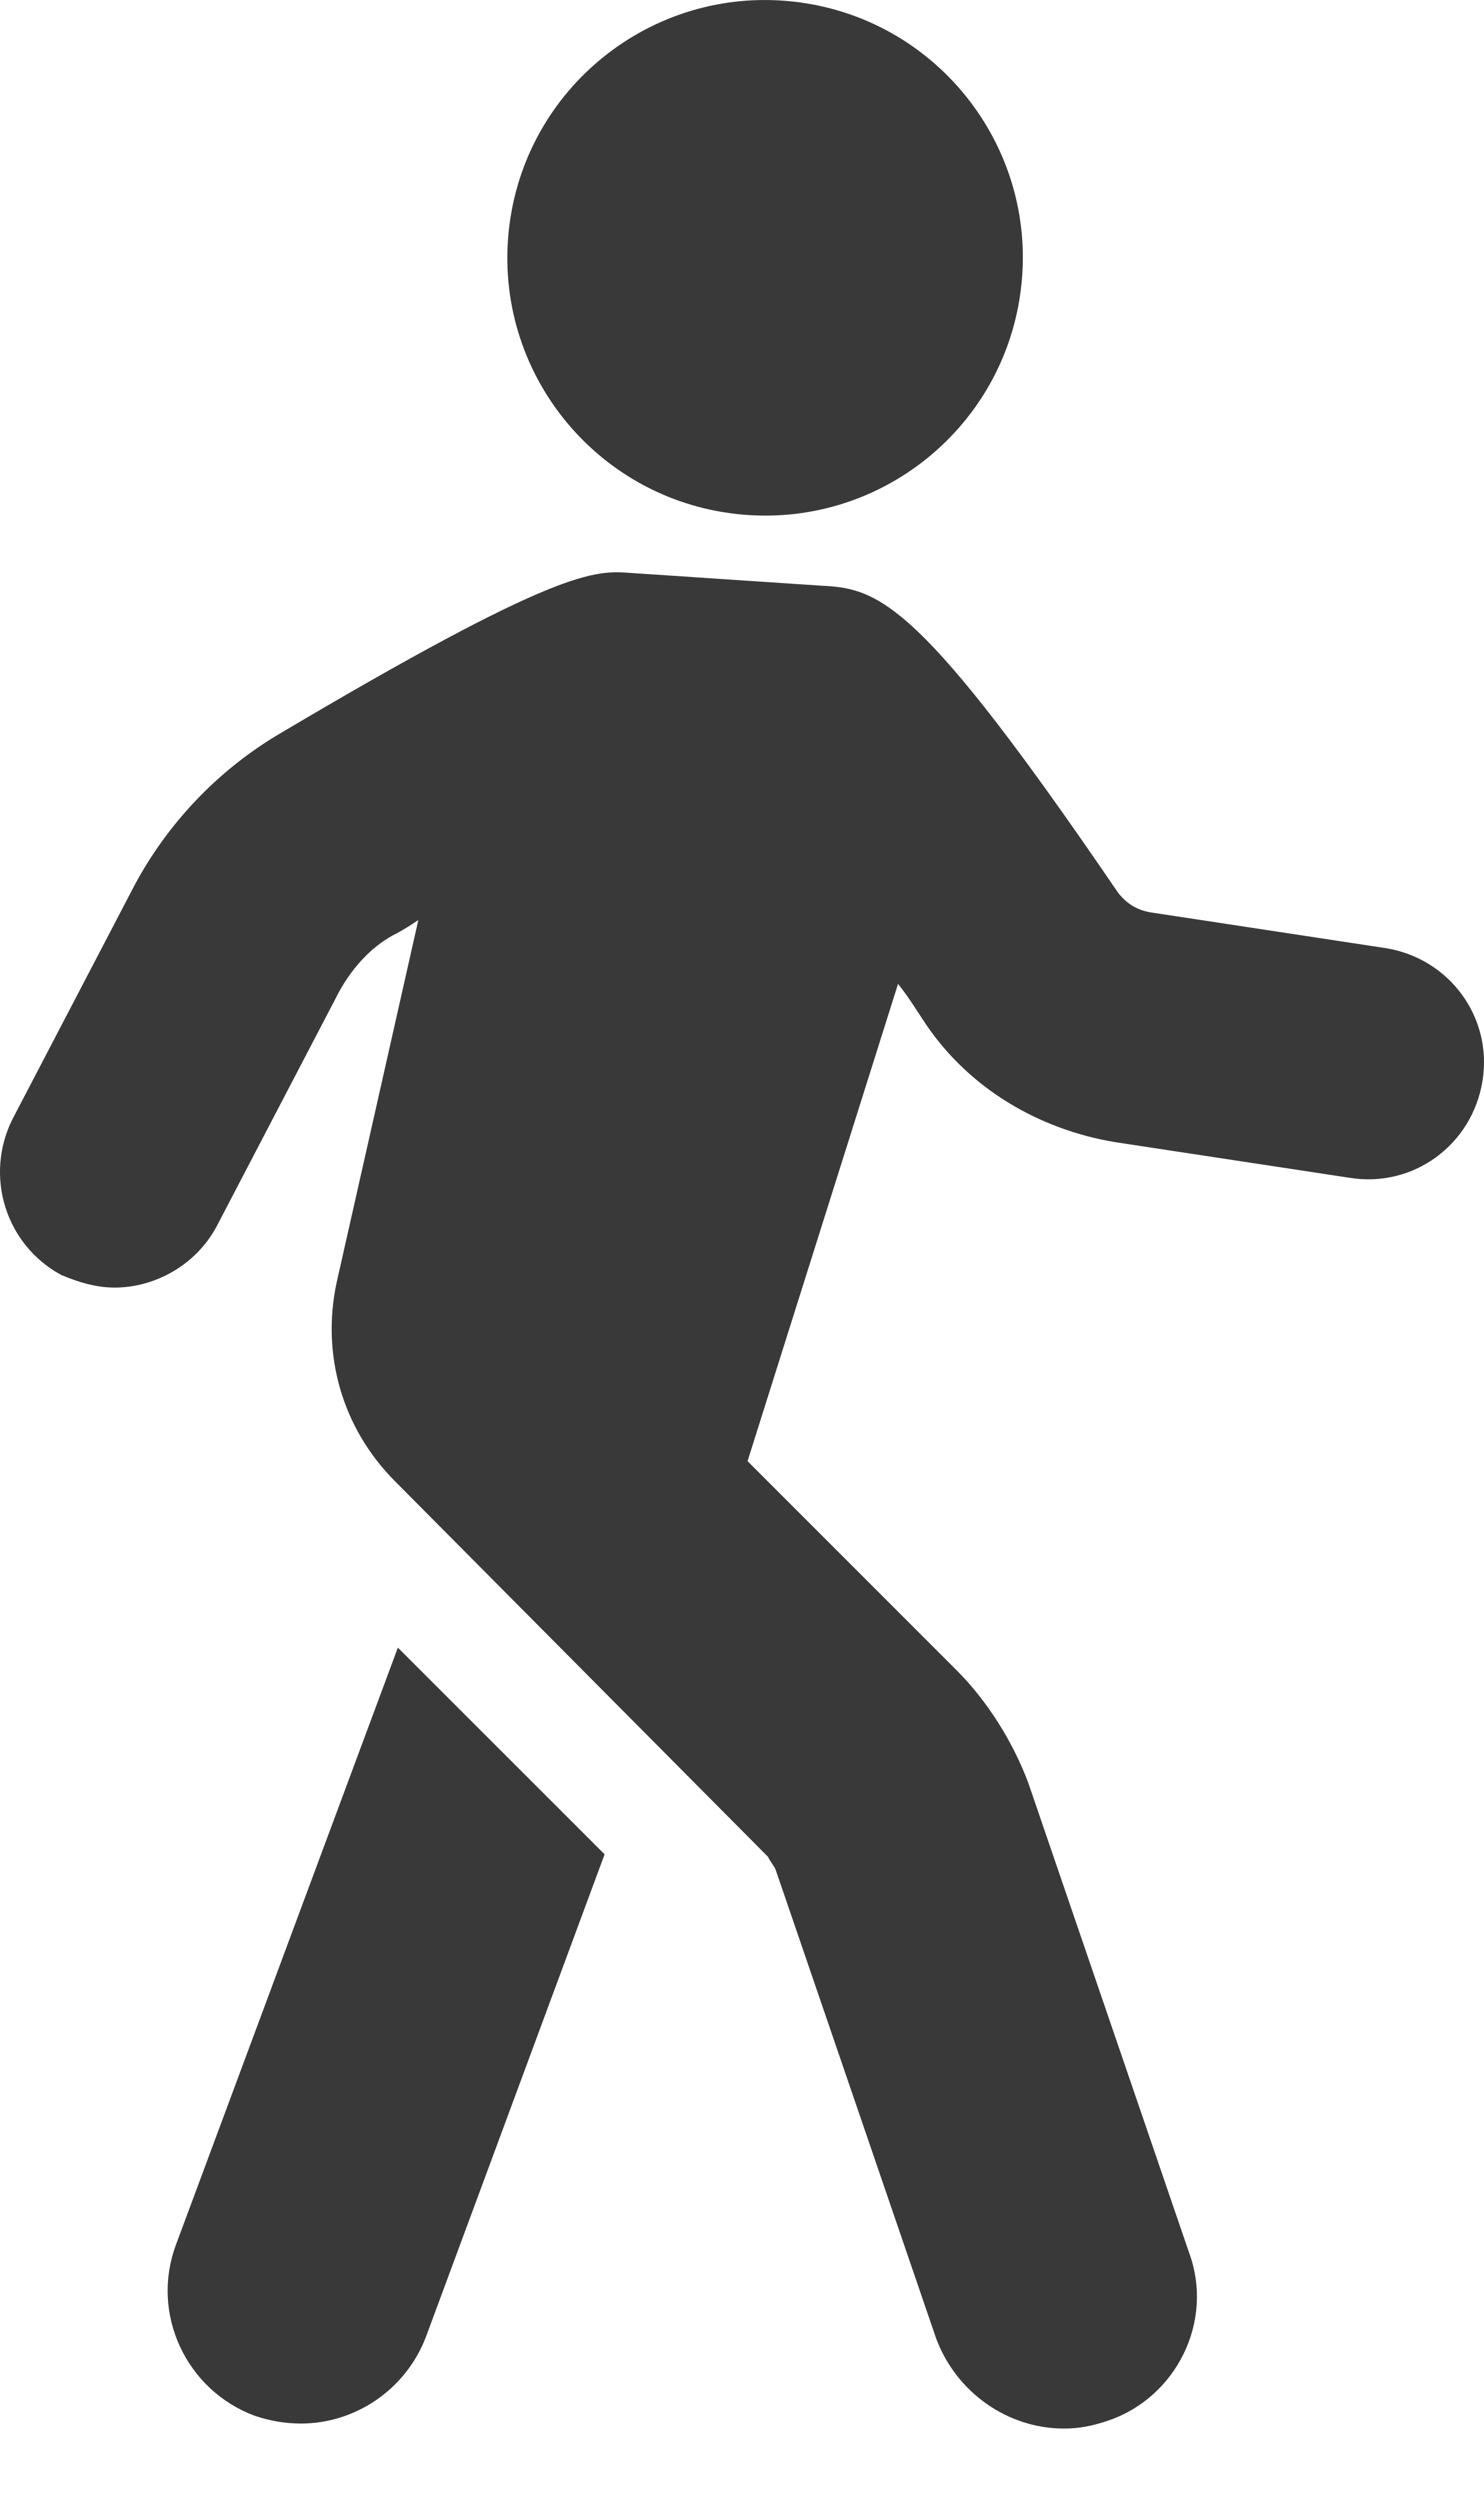
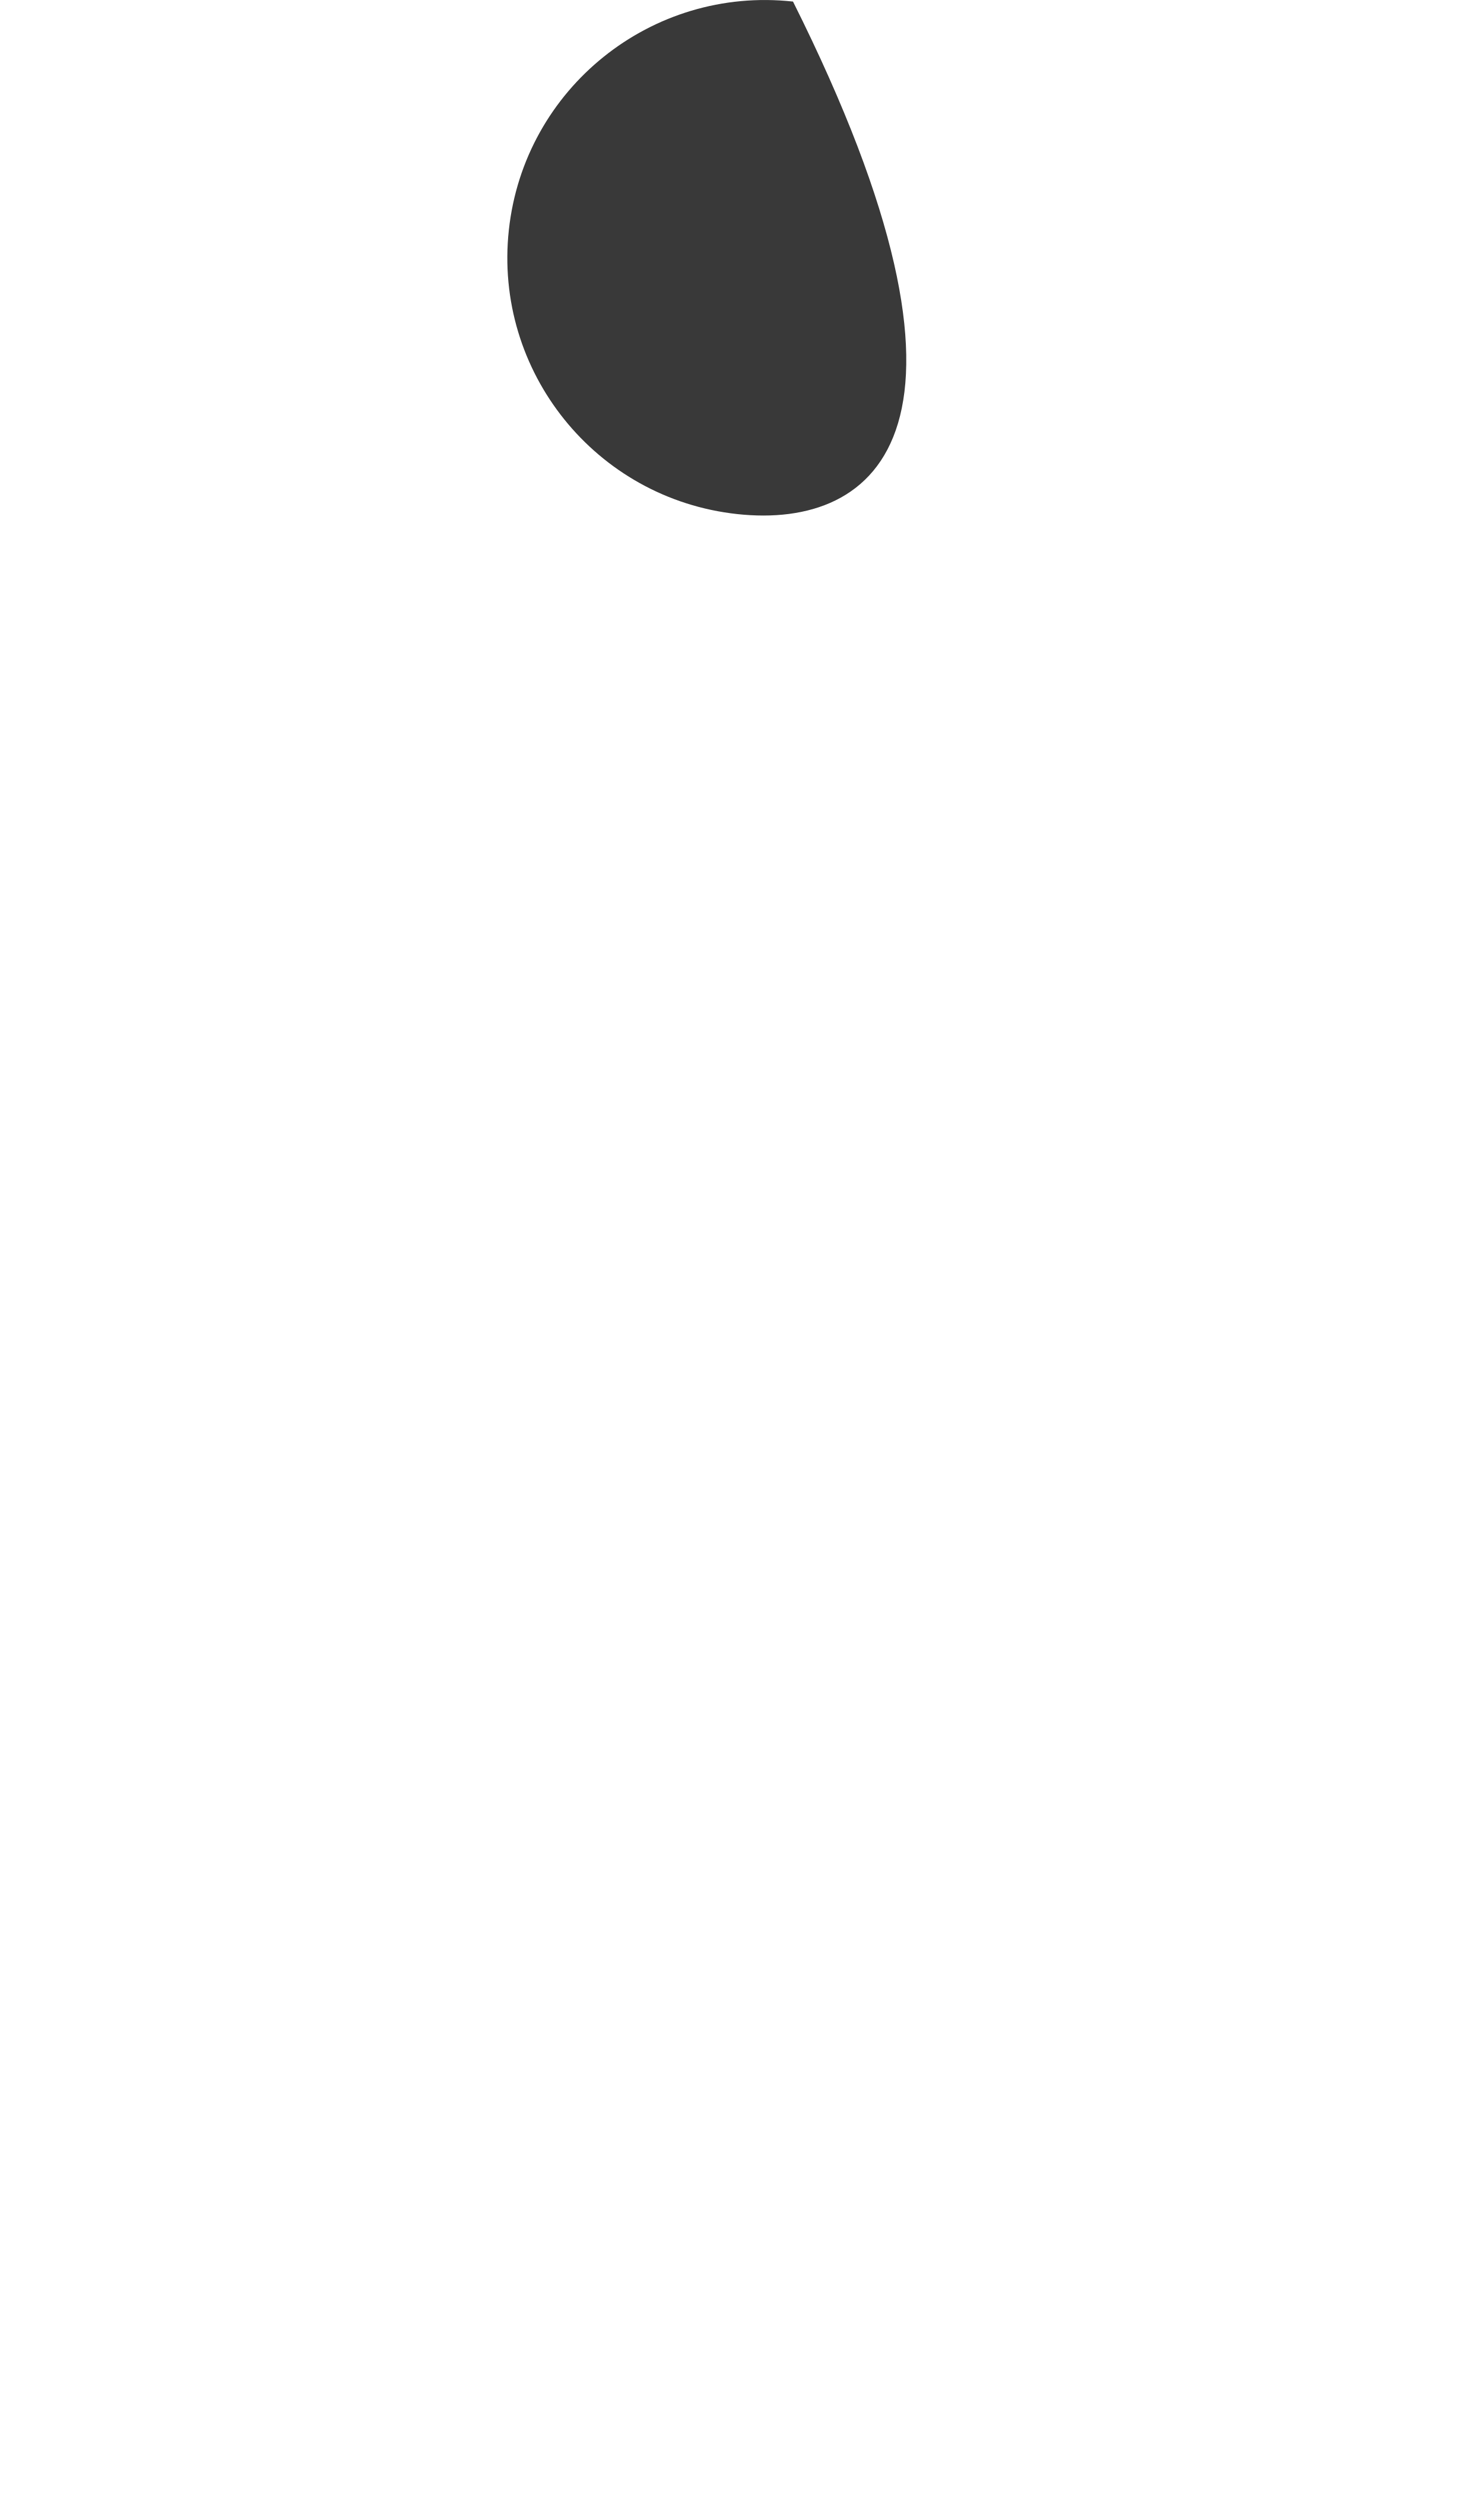
<svg xmlns="http://www.w3.org/2000/svg" width="19" height="32" viewBox="0 0 19 32" fill="none">
-   <path d="M5.094 21.092L7.741 23.738L5.454 29.914C5.192 30.6 4.539 31.025 3.853 31.025C3.657 31.025 3.461 30.992 3.265 30.927C2.382 30.6 1.925 29.62 2.252 28.738L5.094 21.092Z" fill="#393939" />
-   <path d="M0.16 14.326L1.729 11.32C2.153 10.536 2.774 9.883 3.526 9.425C7.153 7.269 7.61 7.302 8.067 7.334L10.518 7.498C11.27 7.53 11.792 7.726 14.308 11.418C14.406 11.549 14.537 11.647 14.733 11.68L17.739 12.137C18.556 12.268 19.112 13.02 18.981 13.836C18.85 14.653 18.099 15.209 17.282 15.078L14.276 14.621C13.296 14.457 12.413 13.934 11.858 13.117C11.727 12.921 11.629 12.758 11.498 12.595L9.571 18.705L12.25 21.384C12.642 21.776 12.969 22.299 13.165 22.822L15.223 28.834C15.55 29.716 15.06 30.697 14.178 30.991C13.982 31.056 13.818 31.089 13.622 31.089C12.903 31.089 12.25 30.631 11.989 29.945L9.93 23.933C9.897 23.867 9.865 23.835 9.832 23.769L5.061 18.966C4.375 18.28 4.114 17.332 4.31 16.418L5.356 11.778C5.258 11.843 5.16 11.909 5.029 11.974C4.735 12.137 4.506 12.399 4.343 12.693L2.774 15.699C2.513 16.189 1.99 16.483 1.467 16.483C1.239 16.483 1.01 16.418 0.781 16.32C0.062 15.927 -0.199 15.045 0.16 14.326L0.16 14.326Z" fill="#393939" />
-   <path d="M10.153 0.02C11.965 0.217 13.274 1.846 13.076 3.657C12.879 5.469 11.251 6.778 9.439 6.581C7.627 6.384 6.318 4.755 6.515 2.943C6.712 1.131 8.341 -0.178 10.153 0.02Z" fill="#393939" />
+   <path d="M10.153 0.02C12.879 5.469 11.251 6.778 9.439 6.581C7.627 6.384 6.318 4.755 6.515 2.943C6.712 1.131 8.341 -0.178 10.153 0.02Z" fill="#393939" />
</svg>